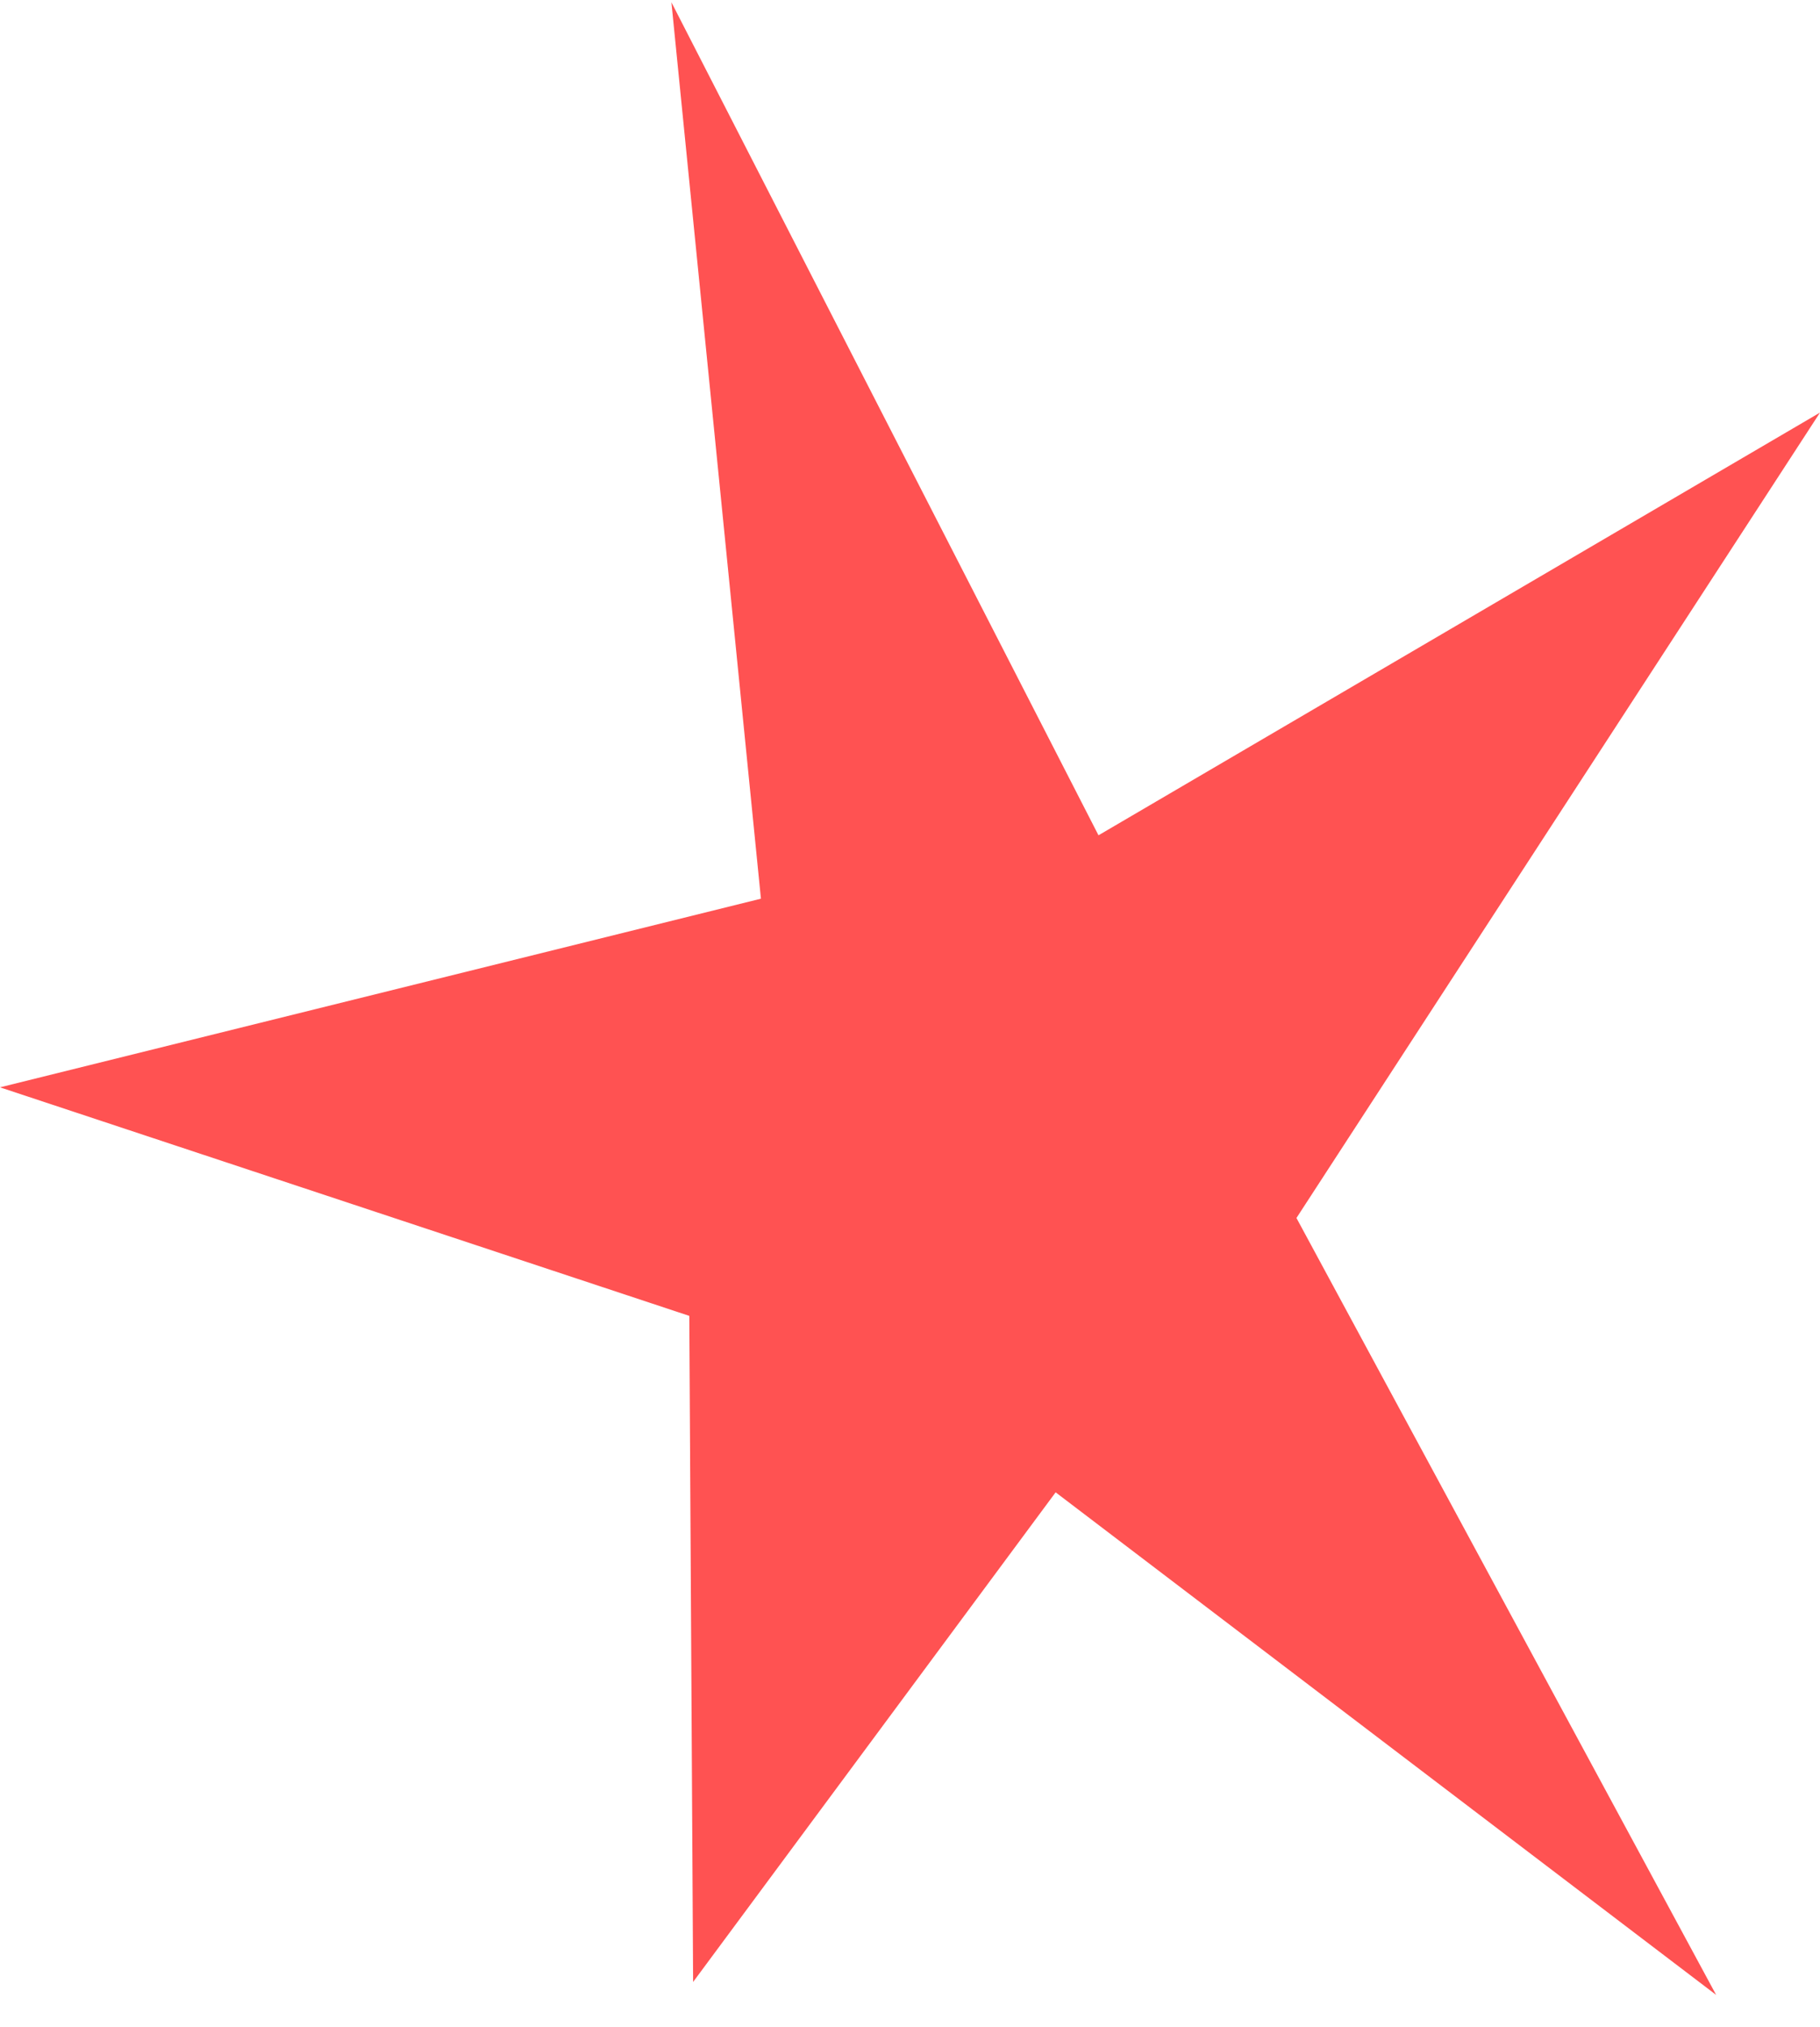
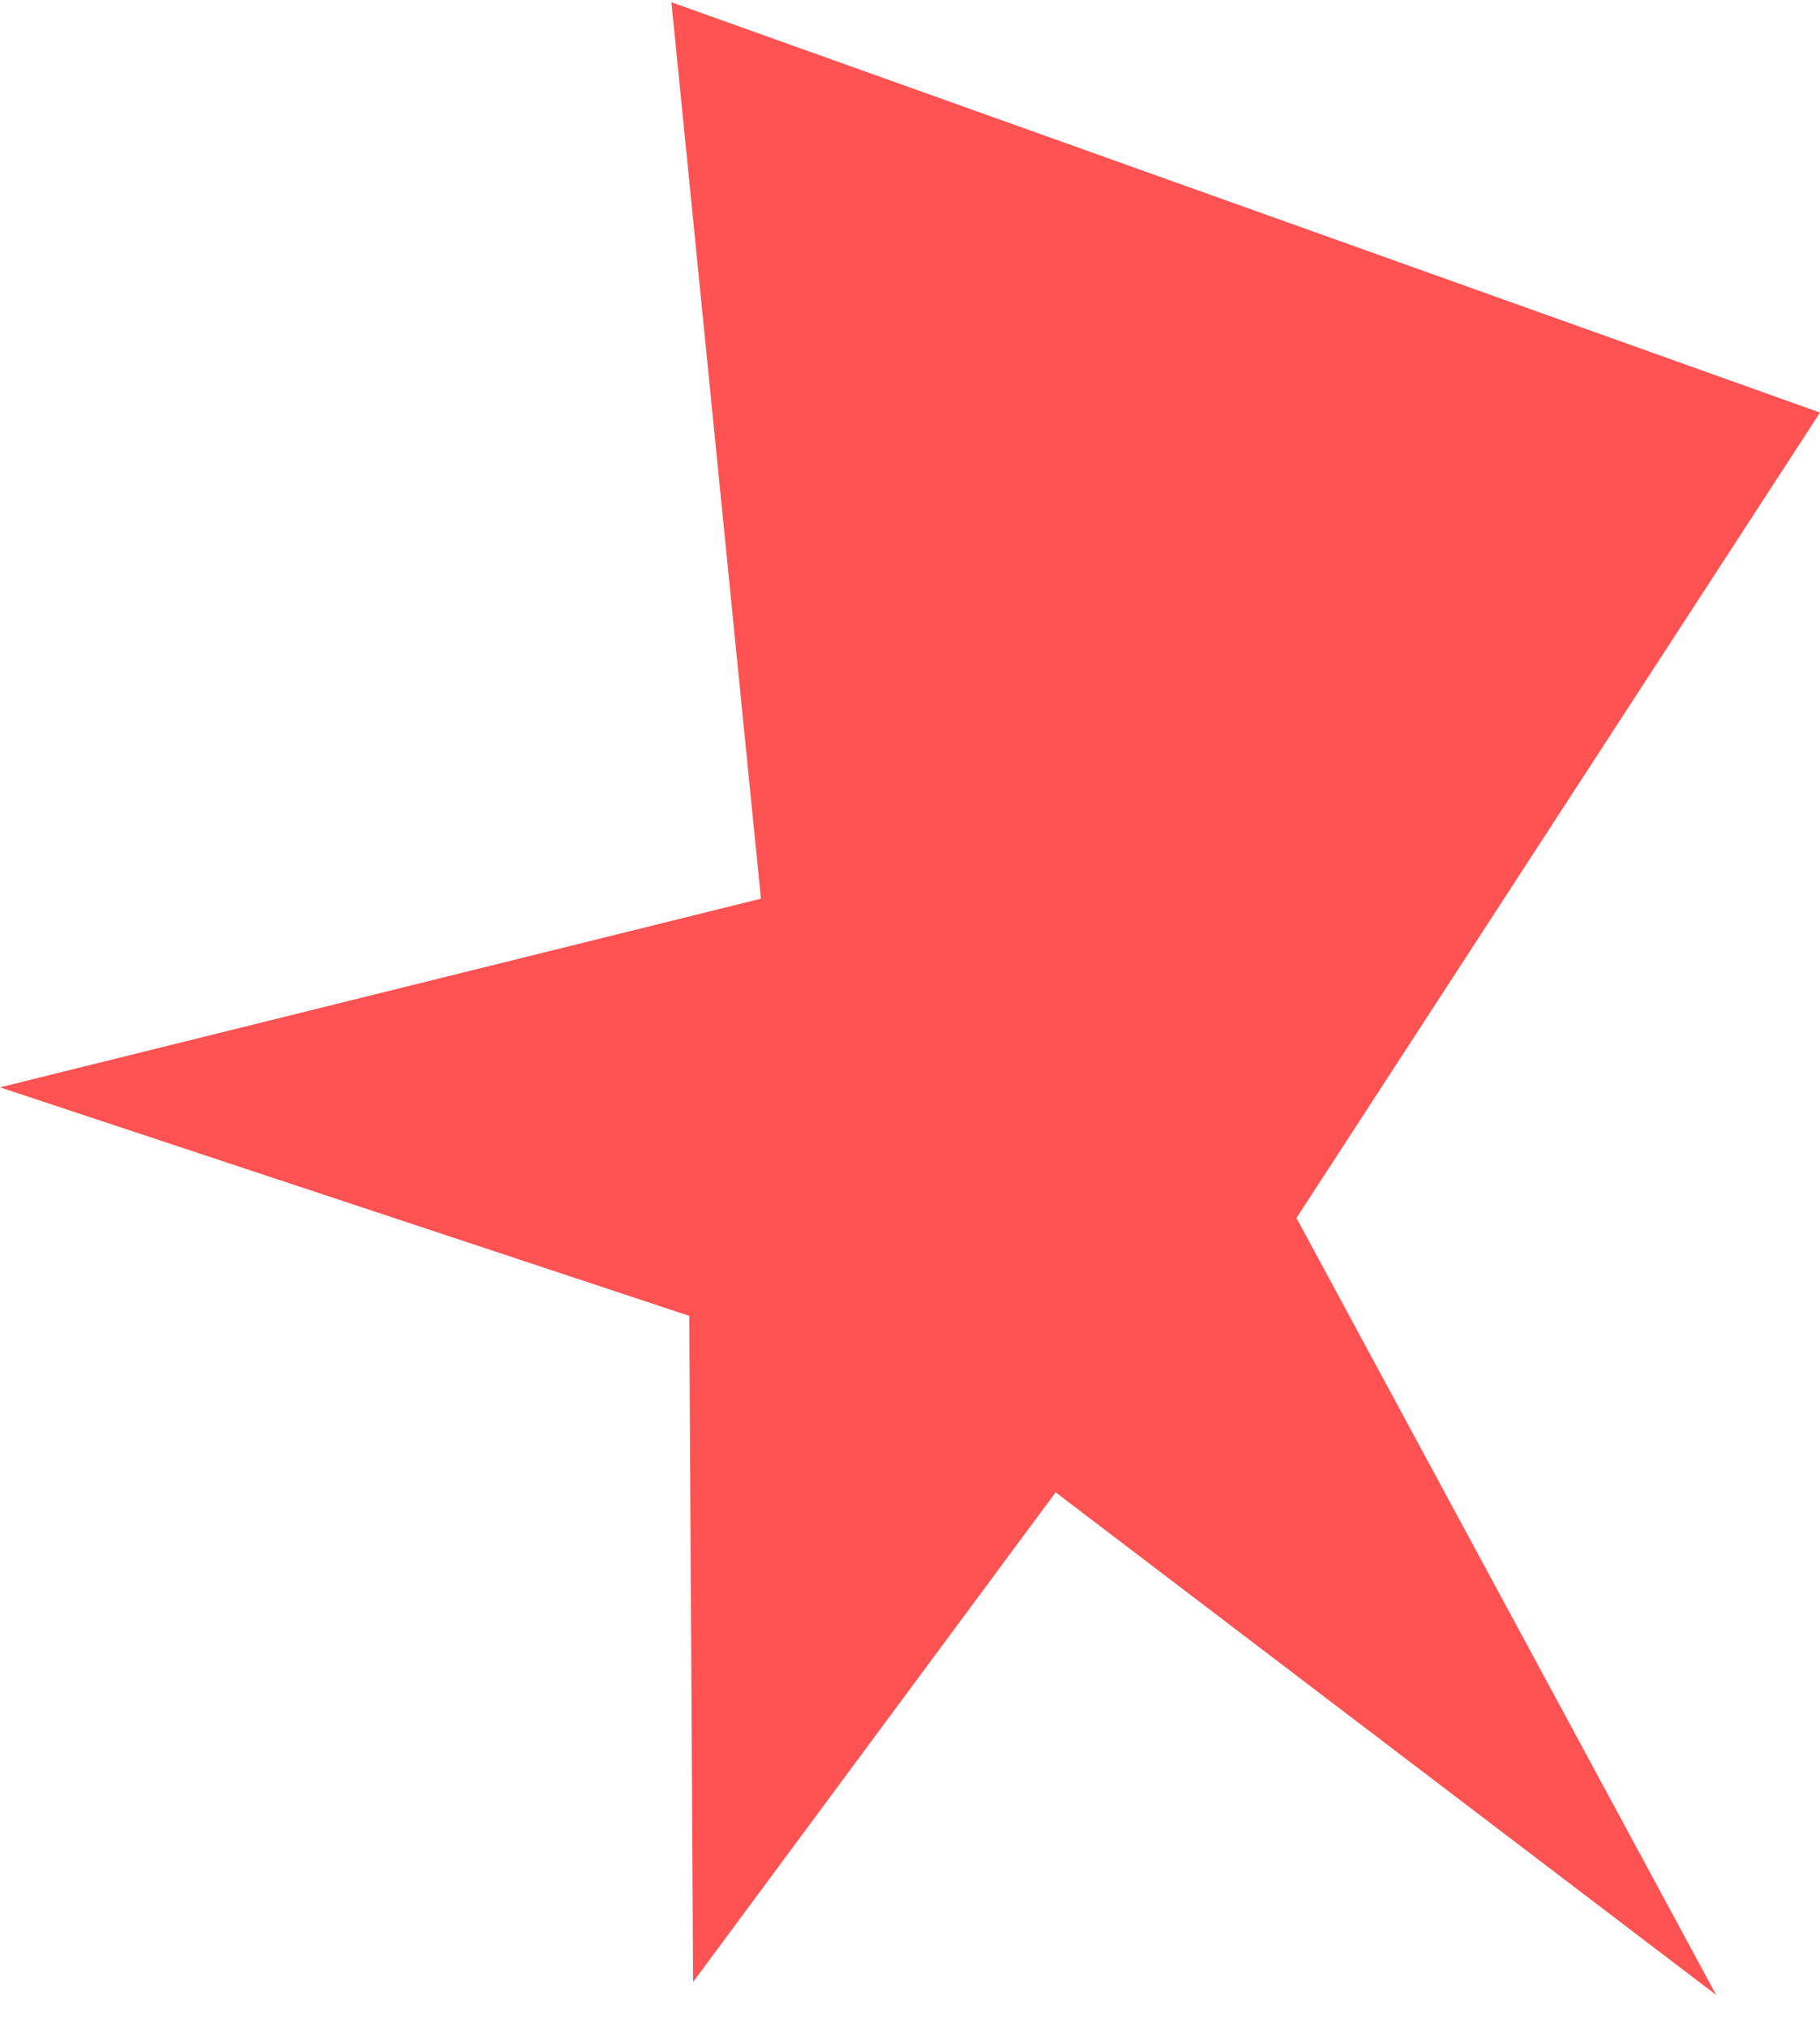
<svg xmlns="http://www.w3.org/2000/svg" width="53" height="59" viewBox="0 0 53 59" fill="none">
-   <path d="M53 12.009L37.754 35.452L49.976 58.066L30.741 43.437L20.184 57.689L20.073 38.301L0 31.649L22.159 26.158L19.552 0.066L31.989 24.313L53 12.009Z" fill="#FF5252" />
+   <path d="M53 12.009L37.754 35.452L49.976 58.066L30.741 43.437L20.184 57.689L20.073 38.301L0 31.649L22.159 26.158L19.552 0.066L53 12.009Z" fill="#FF5252" />
</svg>